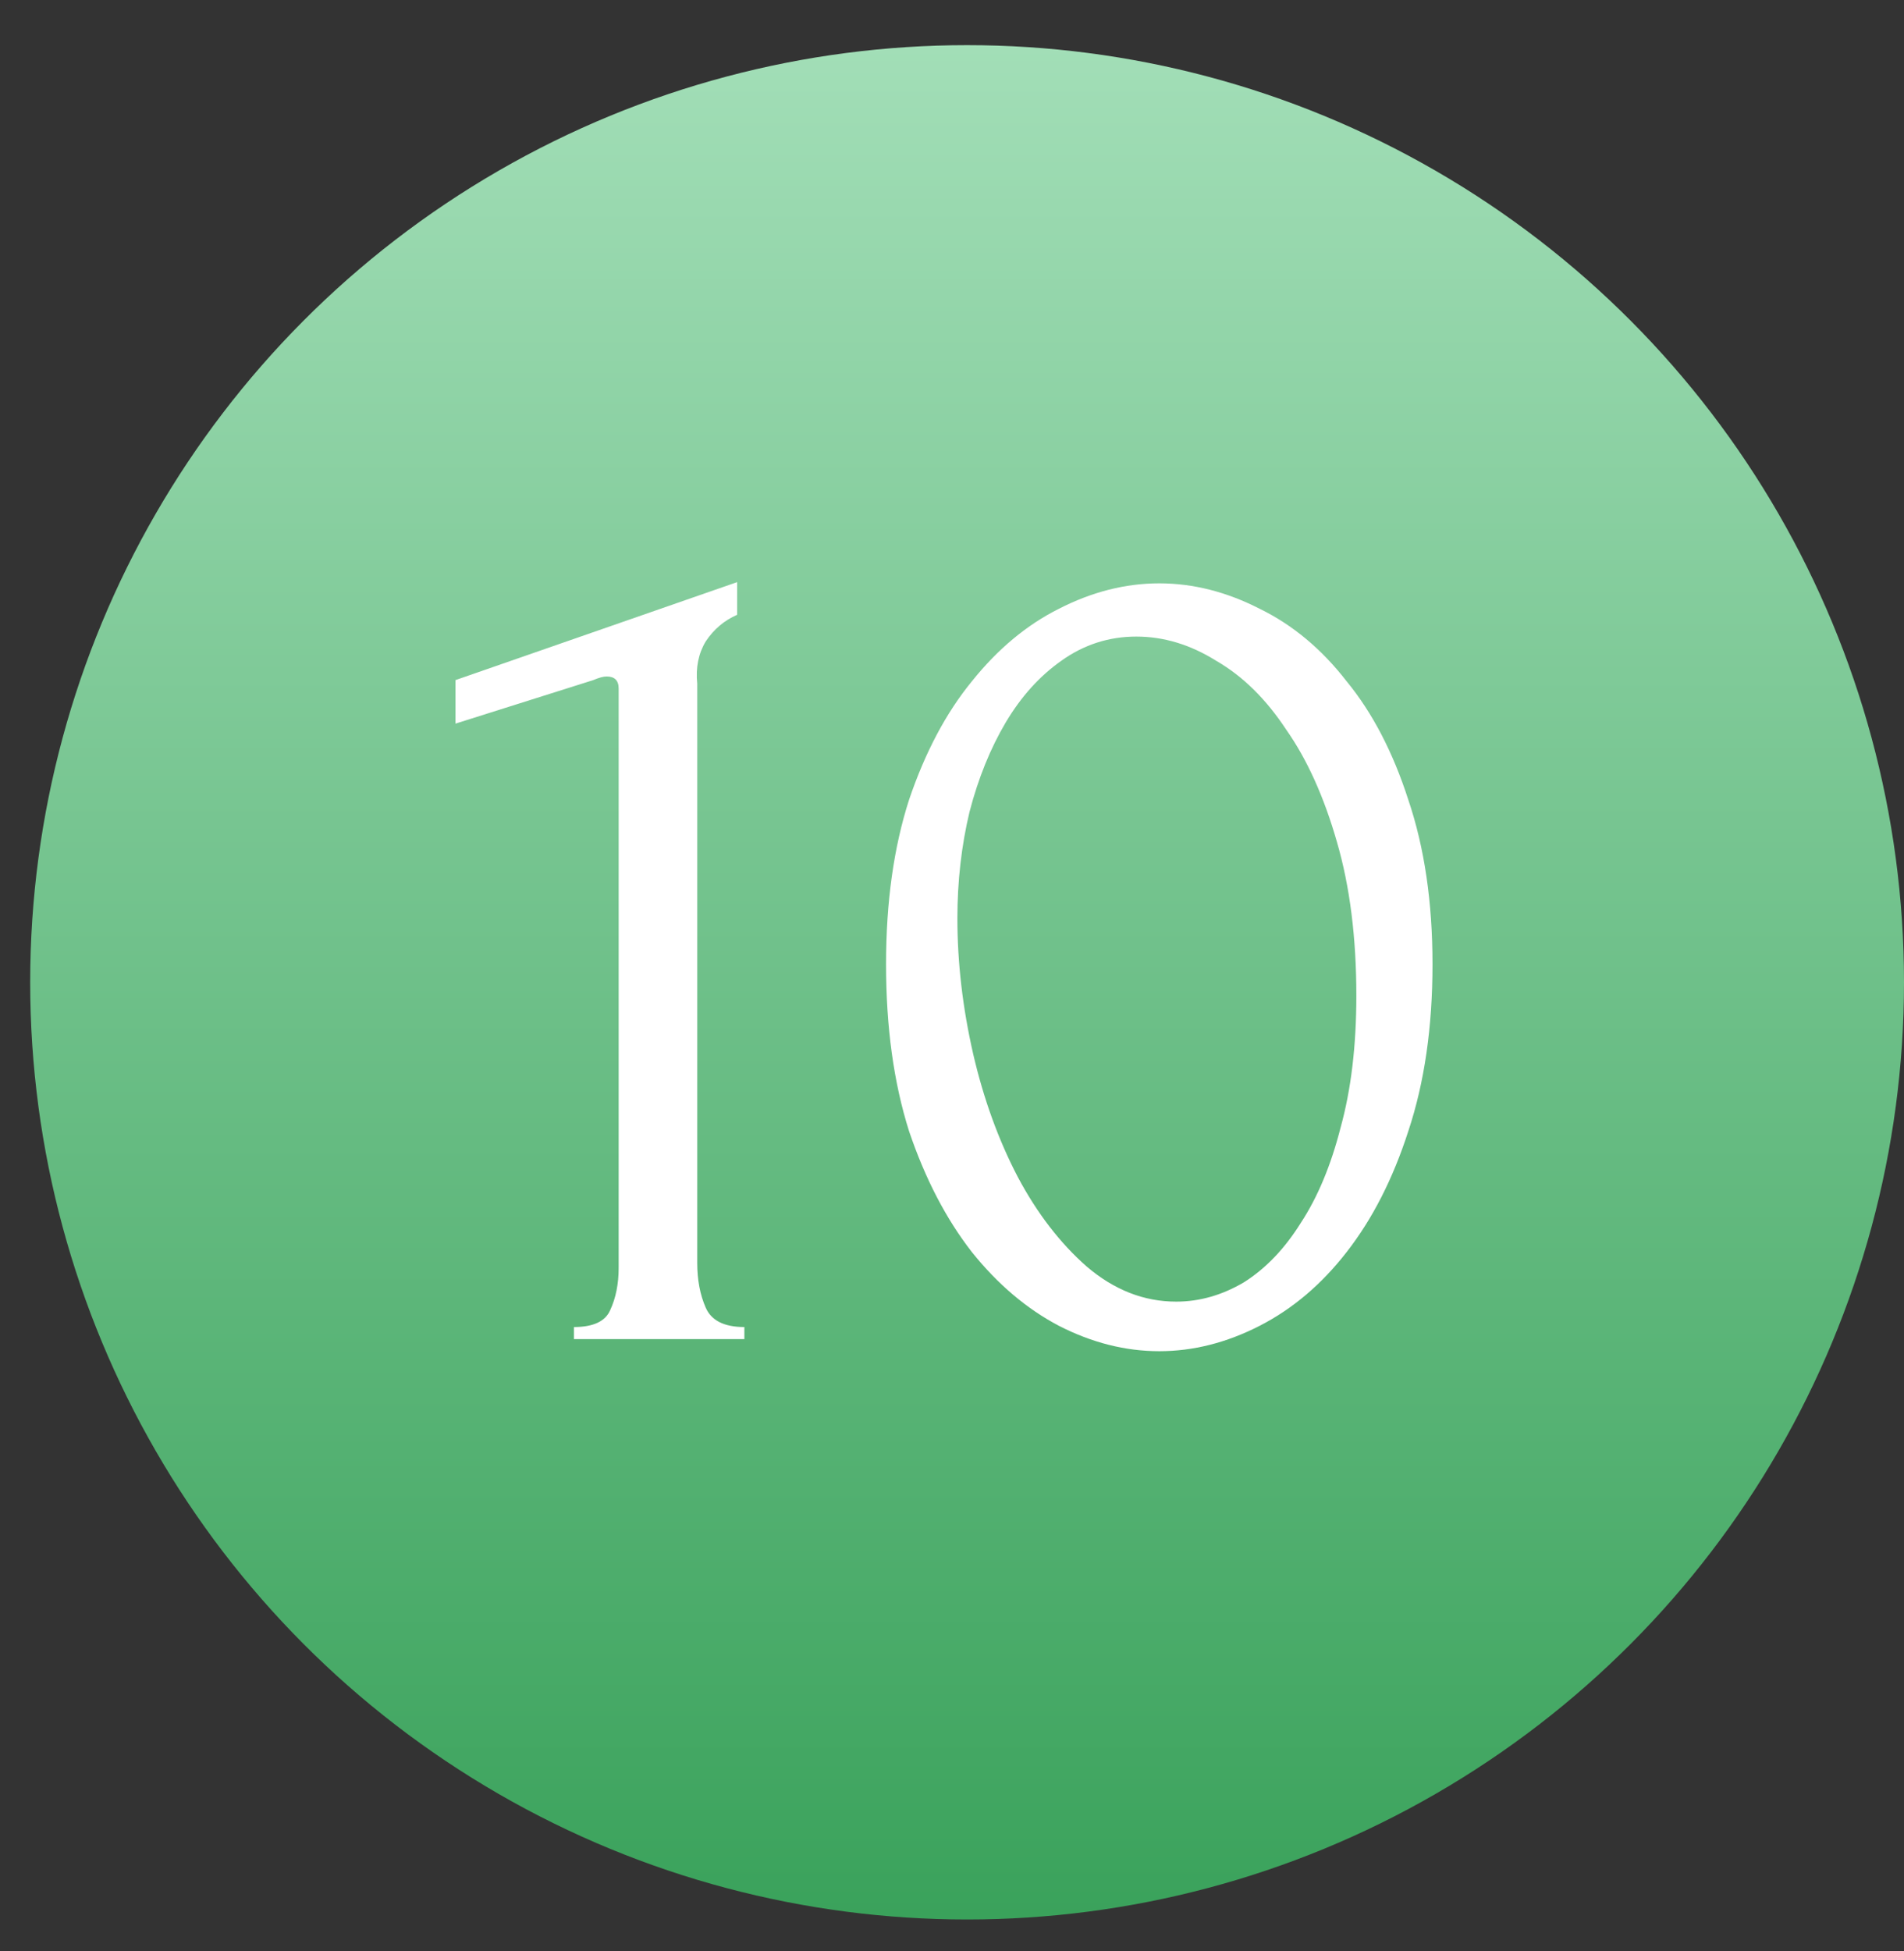
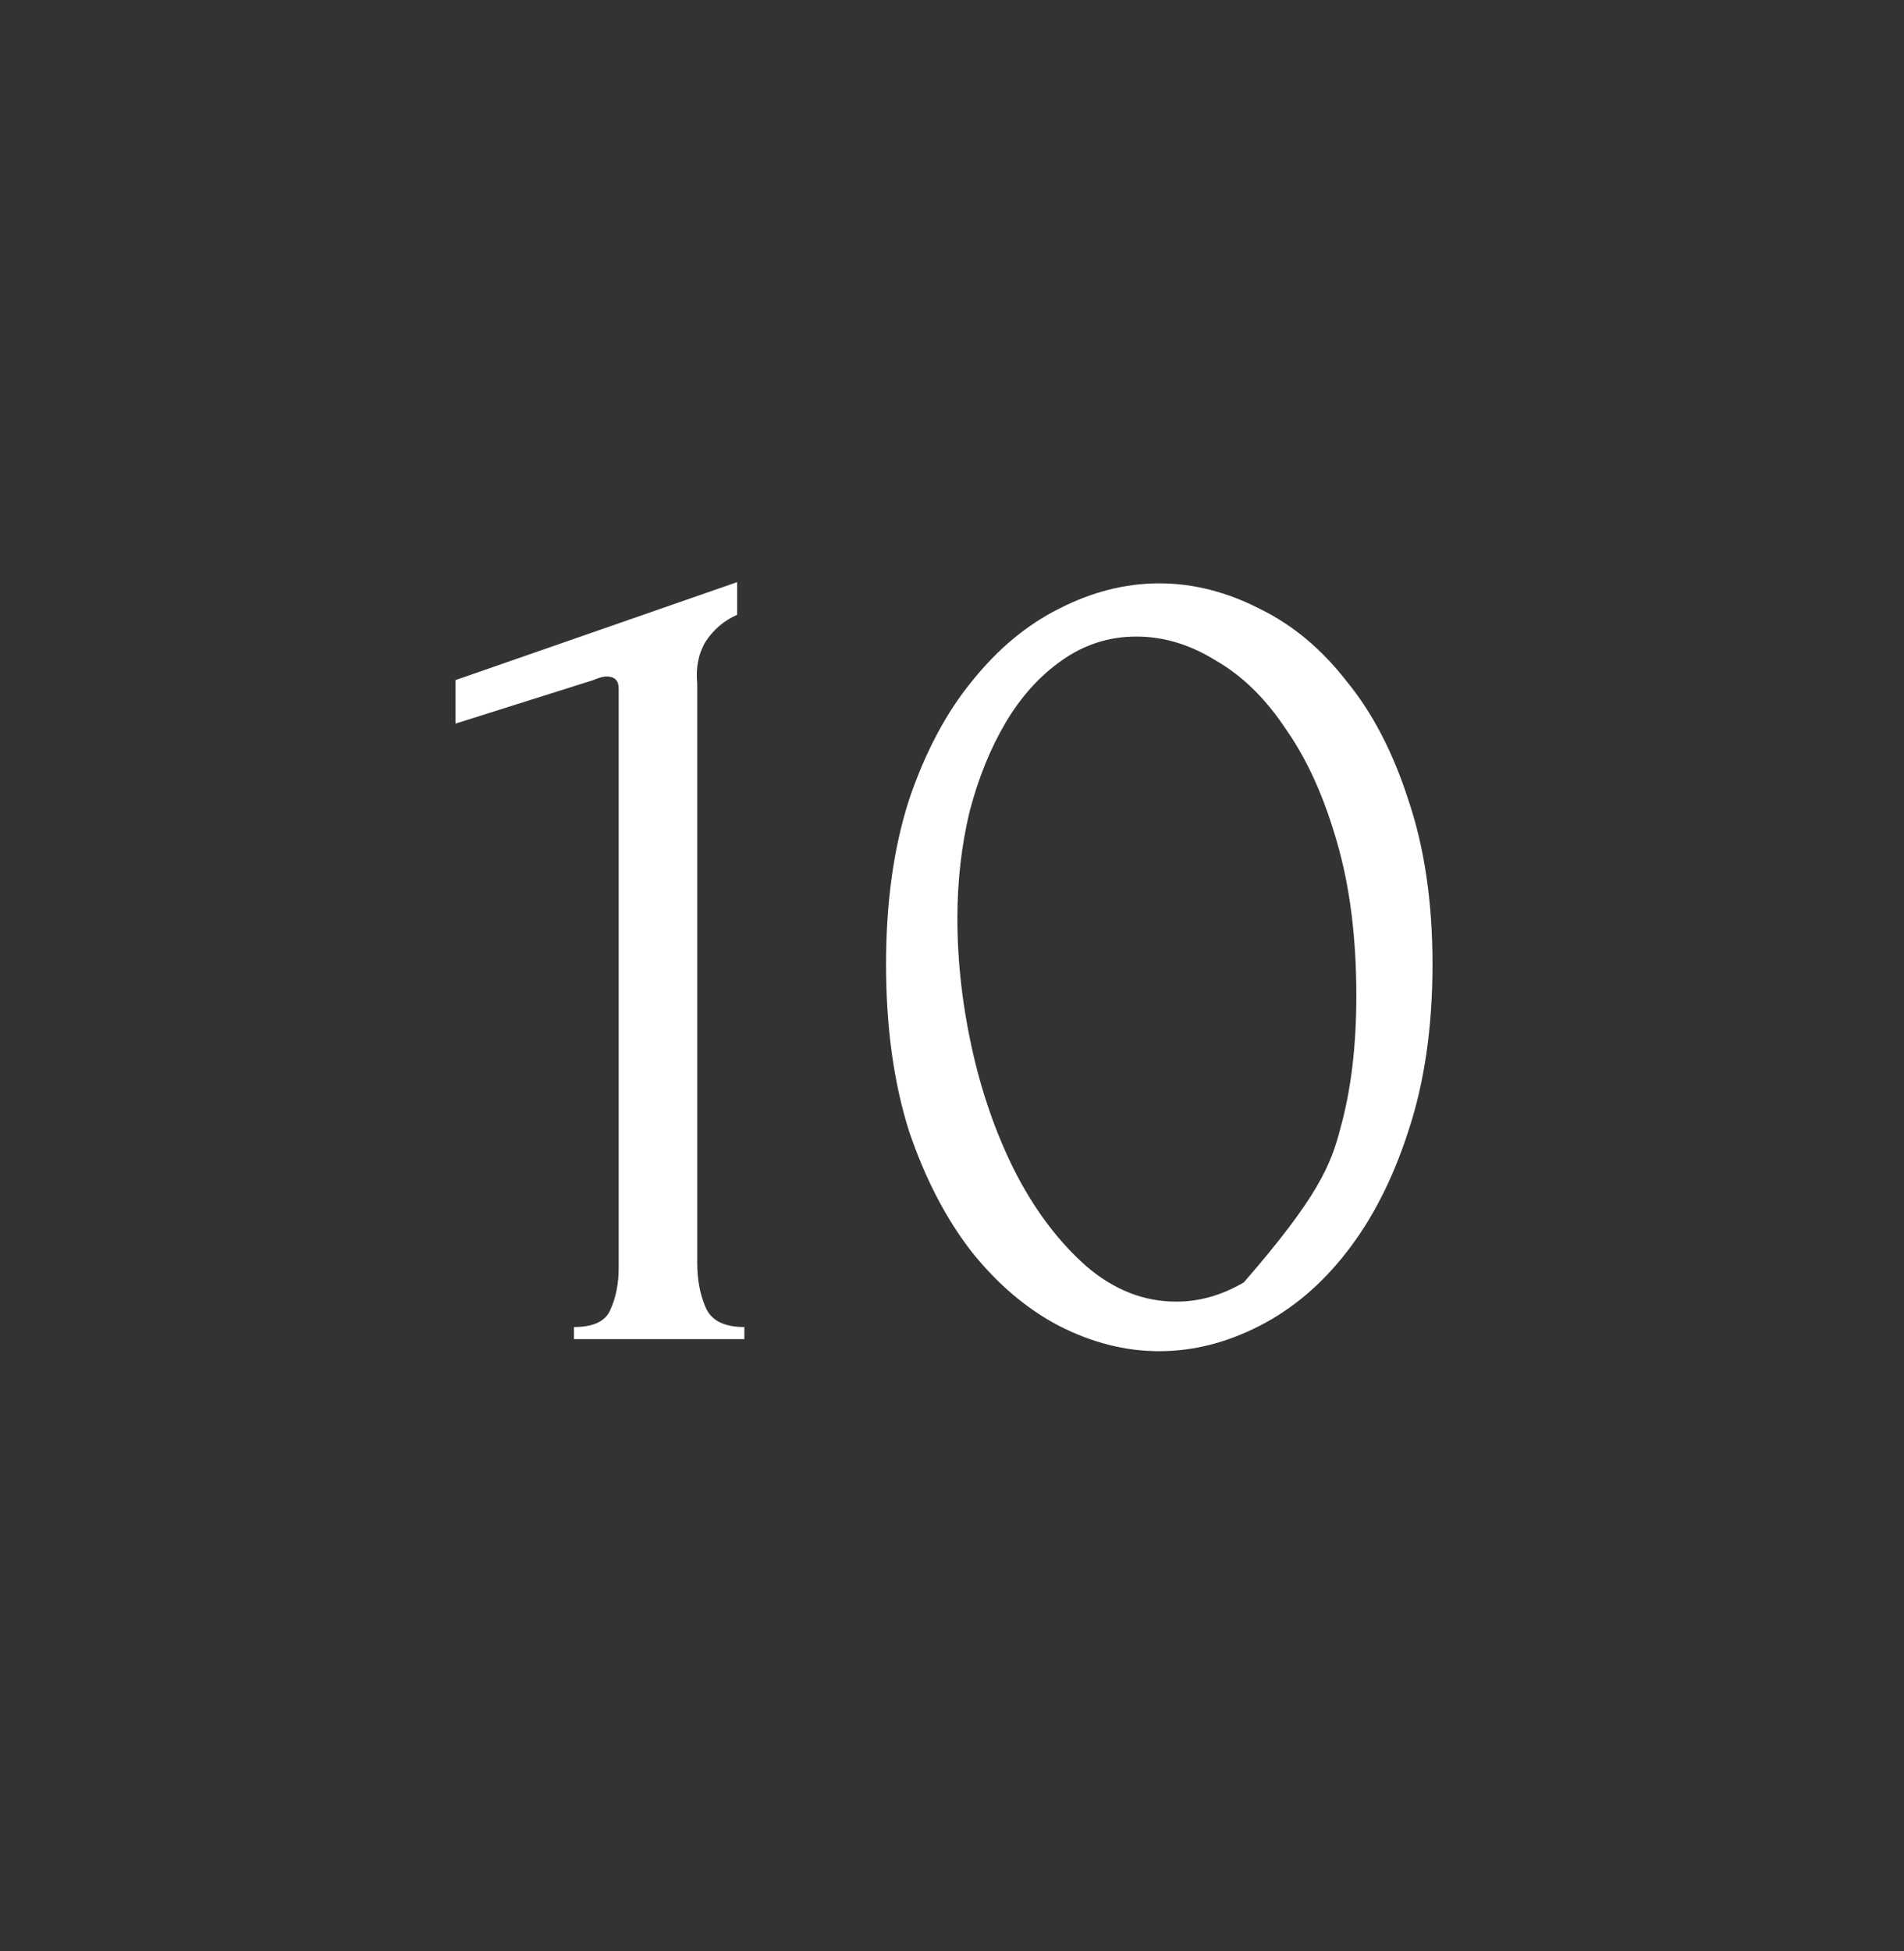
<svg xmlns="http://www.w3.org/2000/svg" width="41" height="42" viewBox="0 0 41 42" fill="none">
  <rect x="0" y="0" width="41" height="42" fill="#333333" stroke="none" />
-   <circle cx="20.825" cy="21.147" r="20.175" fill="url(#paint0_linear_2604_7623)" />
-   <path d="M12.359 28.828V28.568C12.775 28.568 13.036 28.446 13.14 28.203C13.261 27.943 13.322 27.639 13.322 27.292V14.823C13.322 14.649 13.235 14.563 13.062 14.563C12.992 14.563 12.897 14.589 12.775 14.641L9.808 15.578V14.641L15.873 12.532V13.235C15.596 13.357 15.37 13.547 15.197 13.808C15.04 14.068 14.979 14.372 15.014 14.719V27.188C15.014 27.553 15.075 27.874 15.197 28.151C15.318 28.429 15.596 28.568 16.029 28.568V28.828H12.359ZM19.08 20.758C19.08 19.422 19.245 18.242 19.575 17.218C19.922 16.194 20.373 15.344 20.928 14.667C21.484 13.973 22.109 13.452 22.803 13.105C23.514 12.741 24.235 12.558 24.963 12.558C25.692 12.558 26.413 12.741 27.124 13.105C27.836 13.452 28.46 13.973 28.998 14.667C29.554 15.344 29.996 16.194 30.326 17.218C30.673 18.242 30.847 19.422 30.847 20.758C30.847 22.112 30.673 23.309 30.326 24.351C29.996 25.375 29.554 26.242 28.998 26.954C28.46 27.648 27.836 28.177 27.124 28.542C26.413 28.906 25.692 29.088 24.963 29.088C24.235 29.088 23.514 28.906 22.803 28.542C22.109 28.177 21.484 27.648 20.928 26.954C20.373 26.242 19.922 25.375 19.575 24.351C19.245 23.309 19.08 22.112 19.08 20.758ZM29.207 21.435C29.207 20.186 29.068 19.084 28.79 18.129C28.512 17.157 28.148 16.35 27.697 15.708C27.263 15.049 26.76 14.554 26.187 14.224C25.632 13.877 25.059 13.704 24.469 13.704C23.879 13.704 23.341 13.877 22.855 14.224C22.386 14.554 21.987 14.997 21.657 15.552C21.328 16.107 21.067 16.749 20.877 17.478C20.703 18.207 20.616 18.971 20.616 19.769C20.616 20.724 20.729 21.695 20.955 22.685C21.18 23.657 21.501 24.542 21.918 25.34C22.334 26.121 22.829 26.763 23.401 27.266C23.992 27.77 24.634 28.021 25.328 28.021C25.831 28.021 26.317 27.882 26.786 27.605C27.254 27.31 27.662 26.884 28.009 26.329C28.374 25.774 28.66 25.088 28.868 24.273C29.094 23.457 29.207 22.511 29.207 21.435Z" fill="white" />
+   <path d="M12.359 28.828V28.568C12.775 28.568 13.036 28.446 13.14 28.203C13.261 27.943 13.322 27.639 13.322 27.292V14.823C13.322 14.649 13.235 14.563 13.062 14.563C12.992 14.563 12.897 14.589 12.775 14.641L9.808 15.578V14.641L15.873 12.532V13.235C15.596 13.357 15.37 13.547 15.197 13.808C15.04 14.068 14.979 14.372 15.014 14.719V27.188C15.014 27.553 15.075 27.874 15.197 28.151C15.318 28.429 15.596 28.568 16.029 28.568V28.828H12.359ZM19.08 20.758C19.08 19.422 19.245 18.242 19.575 17.218C19.922 16.194 20.373 15.344 20.928 14.667C21.484 13.973 22.109 13.452 22.803 13.105C23.514 12.741 24.235 12.558 24.963 12.558C25.692 12.558 26.413 12.741 27.124 13.105C27.836 13.452 28.46 13.973 28.998 14.667C29.554 15.344 29.996 16.194 30.326 17.218C30.673 18.242 30.847 19.422 30.847 20.758C30.847 22.112 30.673 23.309 30.326 24.351C29.996 25.375 29.554 26.242 28.998 26.954C28.46 27.648 27.836 28.177 27.124 28.542C26.413 28.906 25.692 29.088 24.963 29.088C24.235 29.088 23.514 28.906 22.803 28.542C22.109 28.177 21.484 27.648 20.928 26.954C20.373 26.242 19.922 25.375 19.575 24.351C19.245 23.309 19.08 22.112 19.08 20.758ZM29.207 21.435C29.207 20.186 29.068 19.084 28.79 18.129C28.512 17.157 28.148 16.35 27.697 15.708C27.263 15.049 26.76 14.554 26.187 14.224C25.632 13.877 25.059 13.704 24.469 13.704C23.879 13.704 23.341 13.877 22.855 14.224C22.386 14.554 21.987 14.997 21.657 15.552C21.328 16.107 21.067 16.749 20.877 17.478C20.703 18.207 20.616 18.971 20.616 19.769C20.616 20.724 20.729 21.695 20.955 22.685C21.18 23.657 21.501 24.542 21.918 25.34C22.334 26.121 22.829 26.763 23.401 27.266C23.992 27.77 24.634 28.021 25.328 28.021C25.831 28.021 26.317 27.882 26.786 27.605C28.374 25.774 28.66 25.088 28.868 24.273C29.094 23.457 29.207 22.511 29.207 21.435Z" fill="white" />
  <defs>
    <linearGradient id="paint0_linear_2604_7623" x1="20.825" y1="0.973" x2="20.825" y2="41.322" gradientUnits="userSpaceOnUse">
      <stop stop-color="#A2DEB7" />
      <stop offset="1" stop-color="#3AA25B" />
    </linearGradient>
  </defs>
</svg>